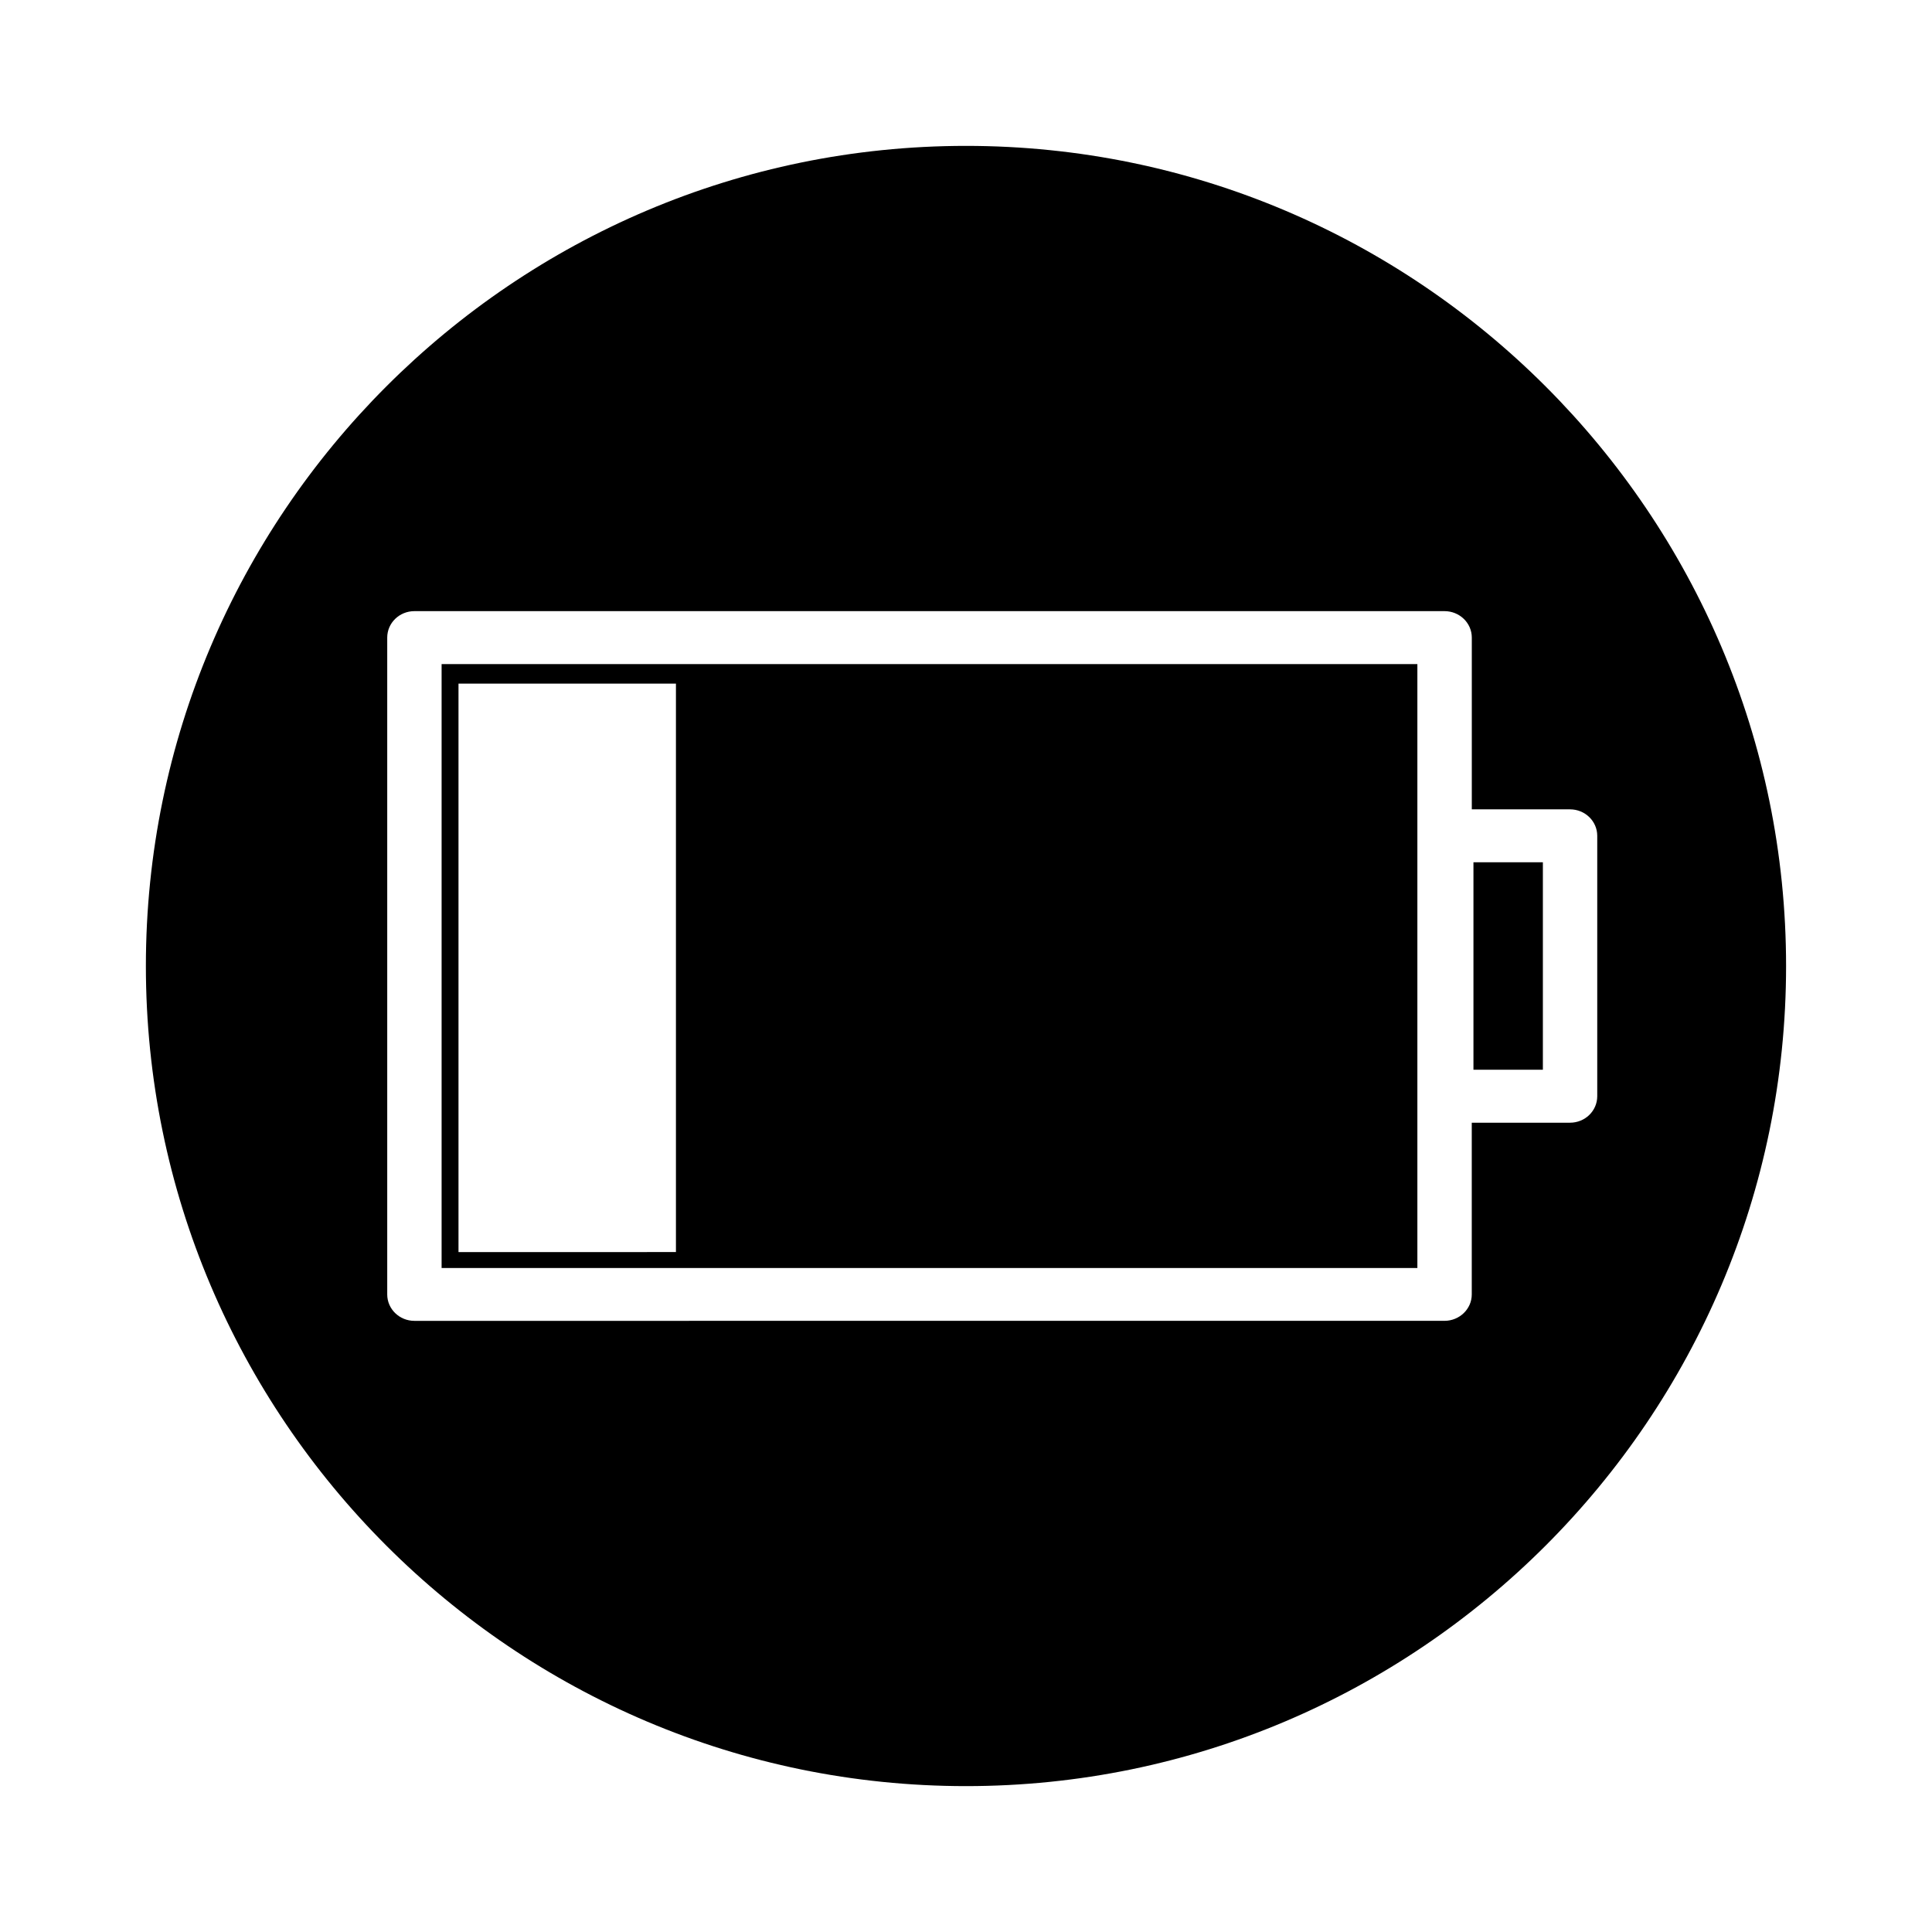
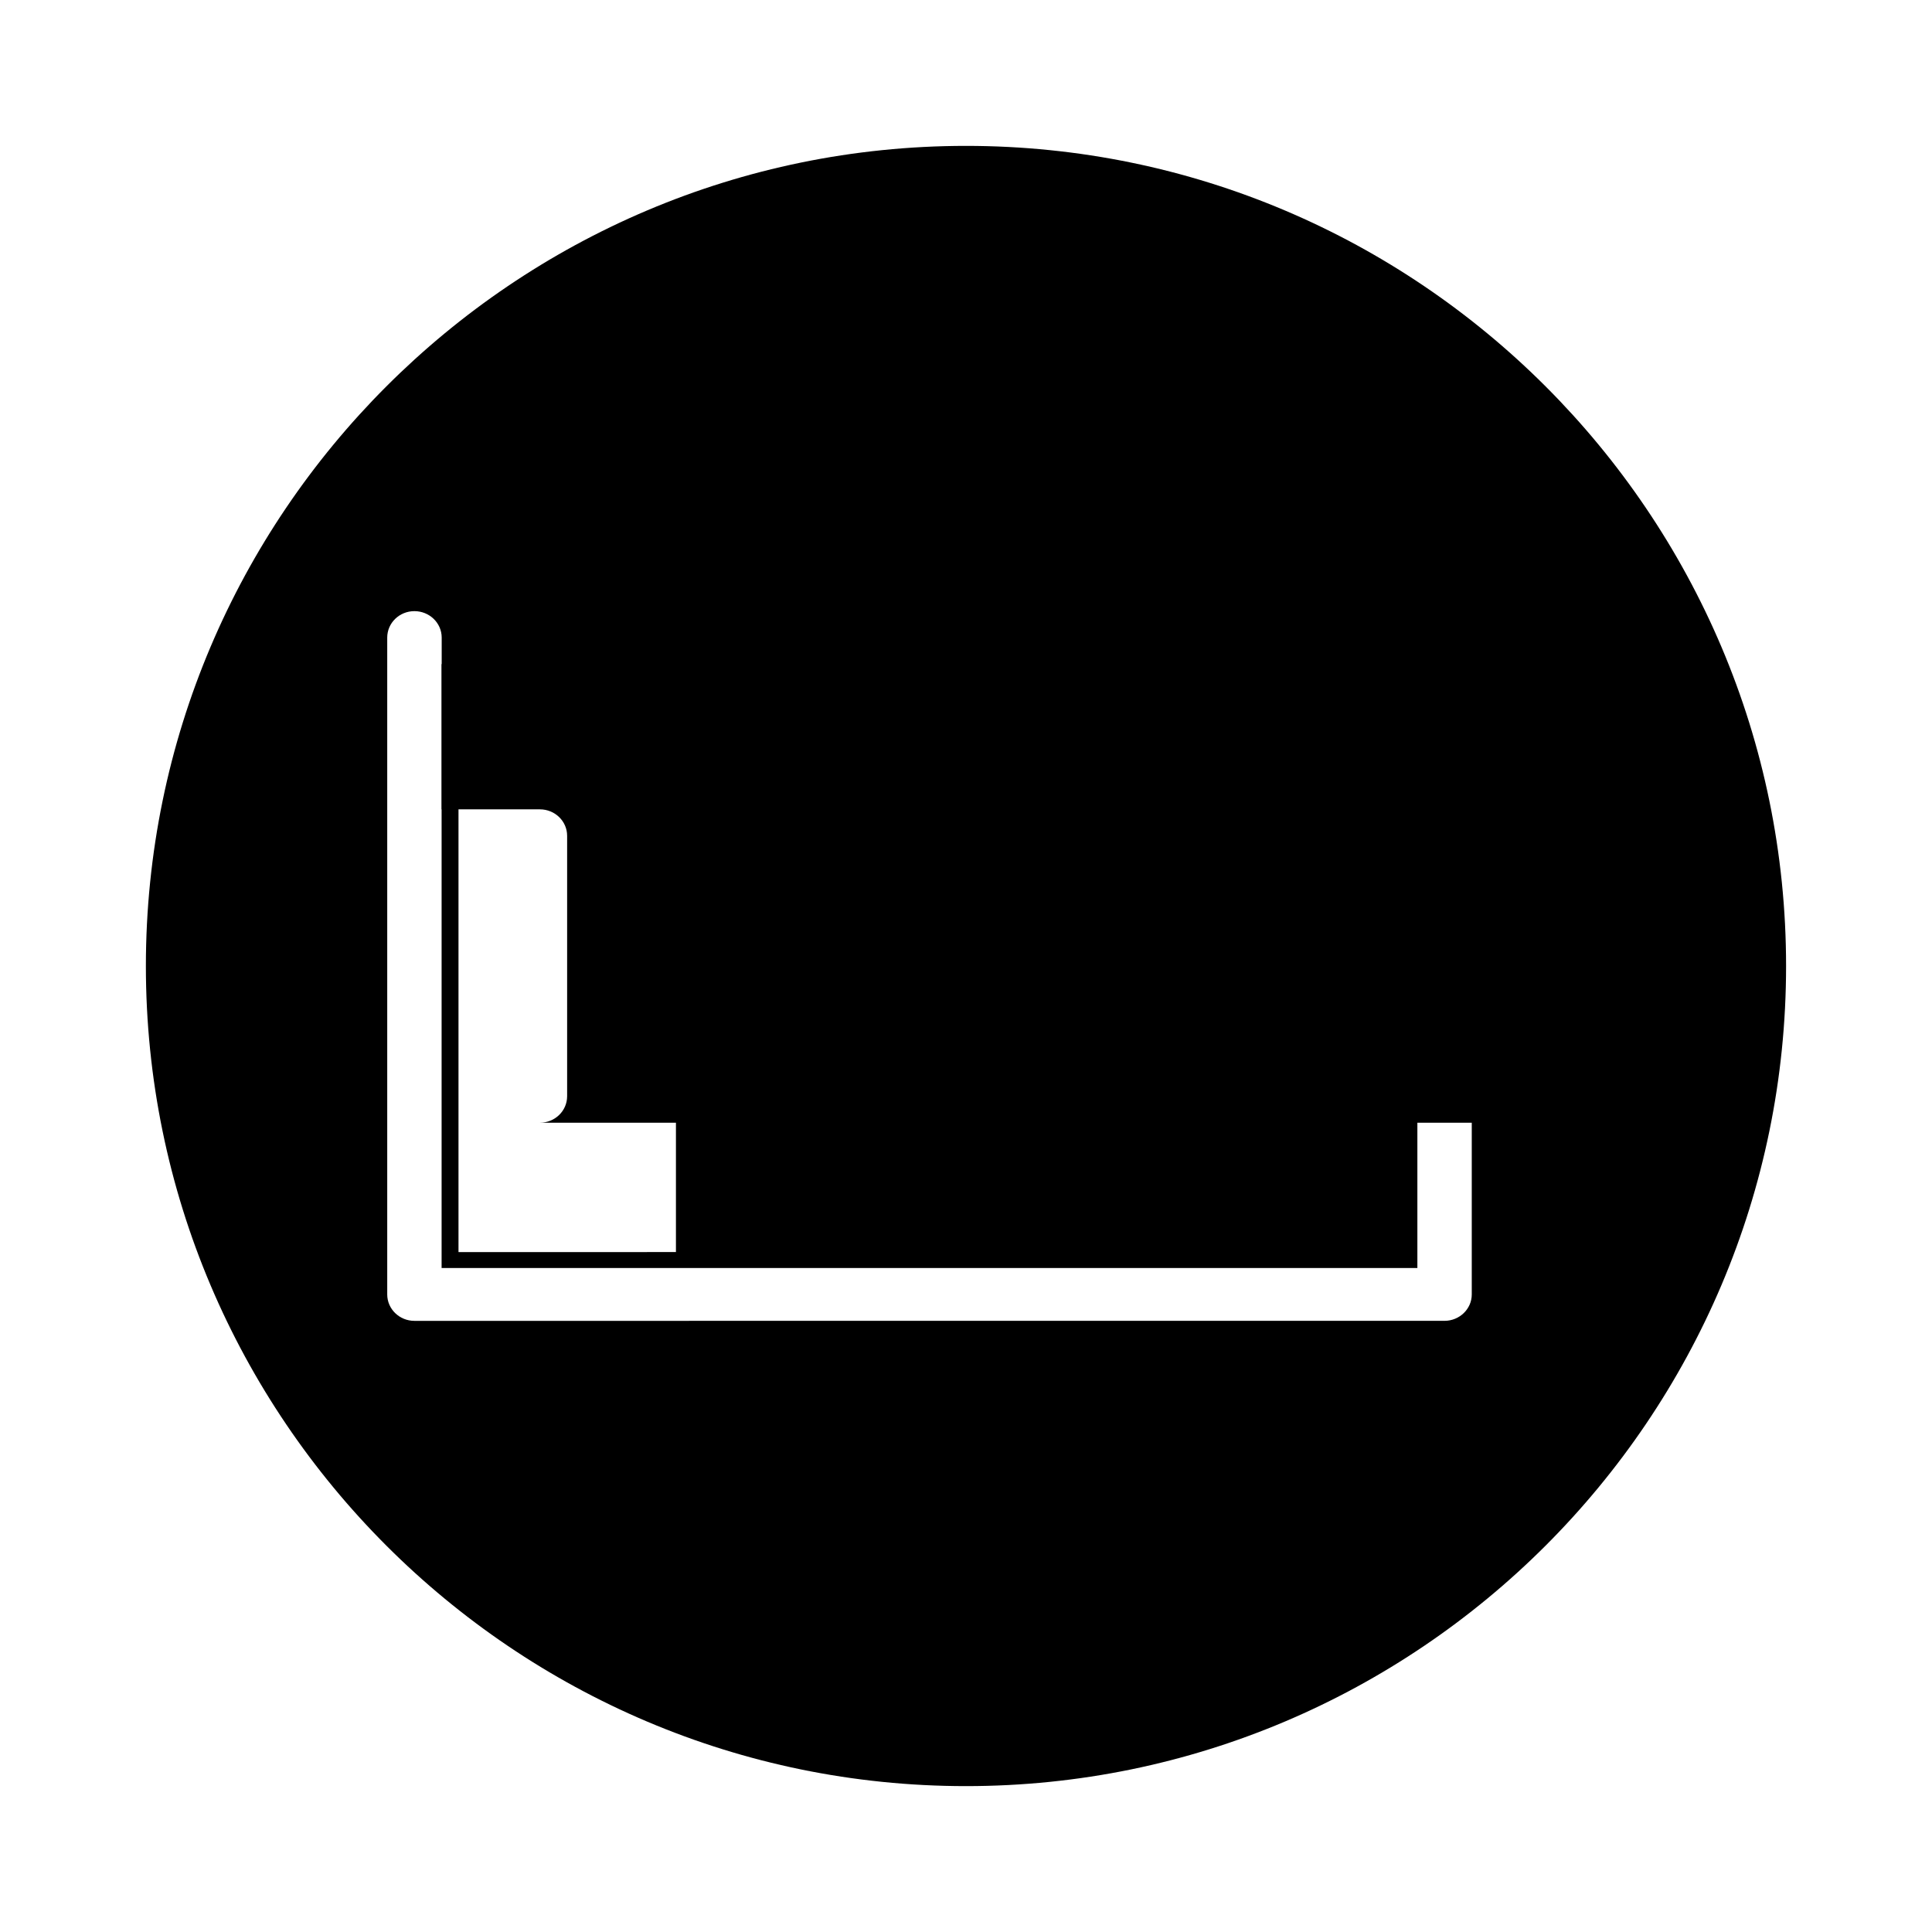
<svg xmlns="http://www.w3.org/2000/svg" fill="#000000" width="800px" height="800px" version="1.1" viewBox="144 144 512 512">
  <g>
-     <path d="m400 182.66c-119.83 0-217.34 97.512-217.34 217.35 0 119.84 97.508 217.33 217.34 217.33 119.82 0 217.33-97.496 217.33-217.33 0.004-119.84-97.512-217.35-217.33-217.35zm160.06 258.87h-26.027v45.508c0 3.859-3.25 6.996-7.234 6.996l-272.98 0.004c-3.977 0-7.199-3.141-7.199-6.996v-174.08c0-3.875 3.223-7.004 7.199-7.004h272.99c3.984 0 7.234 3.129 7.234 7.004v45.523h26.027c3.984 0 7.215 3.144 7.215 7.004v69.027c-0.008 3.894-3.234 7.012-7.223 7.012z" />
+     <path d="m400 182.66c-119.83 0-217.34 97.512-217.34 217.35 0 119.84 97.508 217.33 217.34 217.33 119.82 0 217.33-97.496 217.33-217.33 0.004-119.84-97.512-217.35-217.33-217.35zm160.06 258.87h-26.027v45.508c0 3.859-3.25 6.996-7.234 6.996l-272.98 0.004c-3.977 0-7.199-3.141-7.199-6.996v-174.08c0-3.875 3.223-7.004 7.199-7.004c3.984 0 7.234 3.129 7.234 7.004v45.523h26.027c3.984 0 7.215 3.144 7.215 7.004v69.027c-0.008 3.894-3.234 7.012-7.223 7.012z" />
    <path d="m261.03 480.04h258.59v-160.05h-258.59zm4.477-154.88h57.625v150.65l-57.625 0.004z" />
-     <path d="m534.48 372.51h18.398v54.98h-18.398z" />
  </g>
</svg>